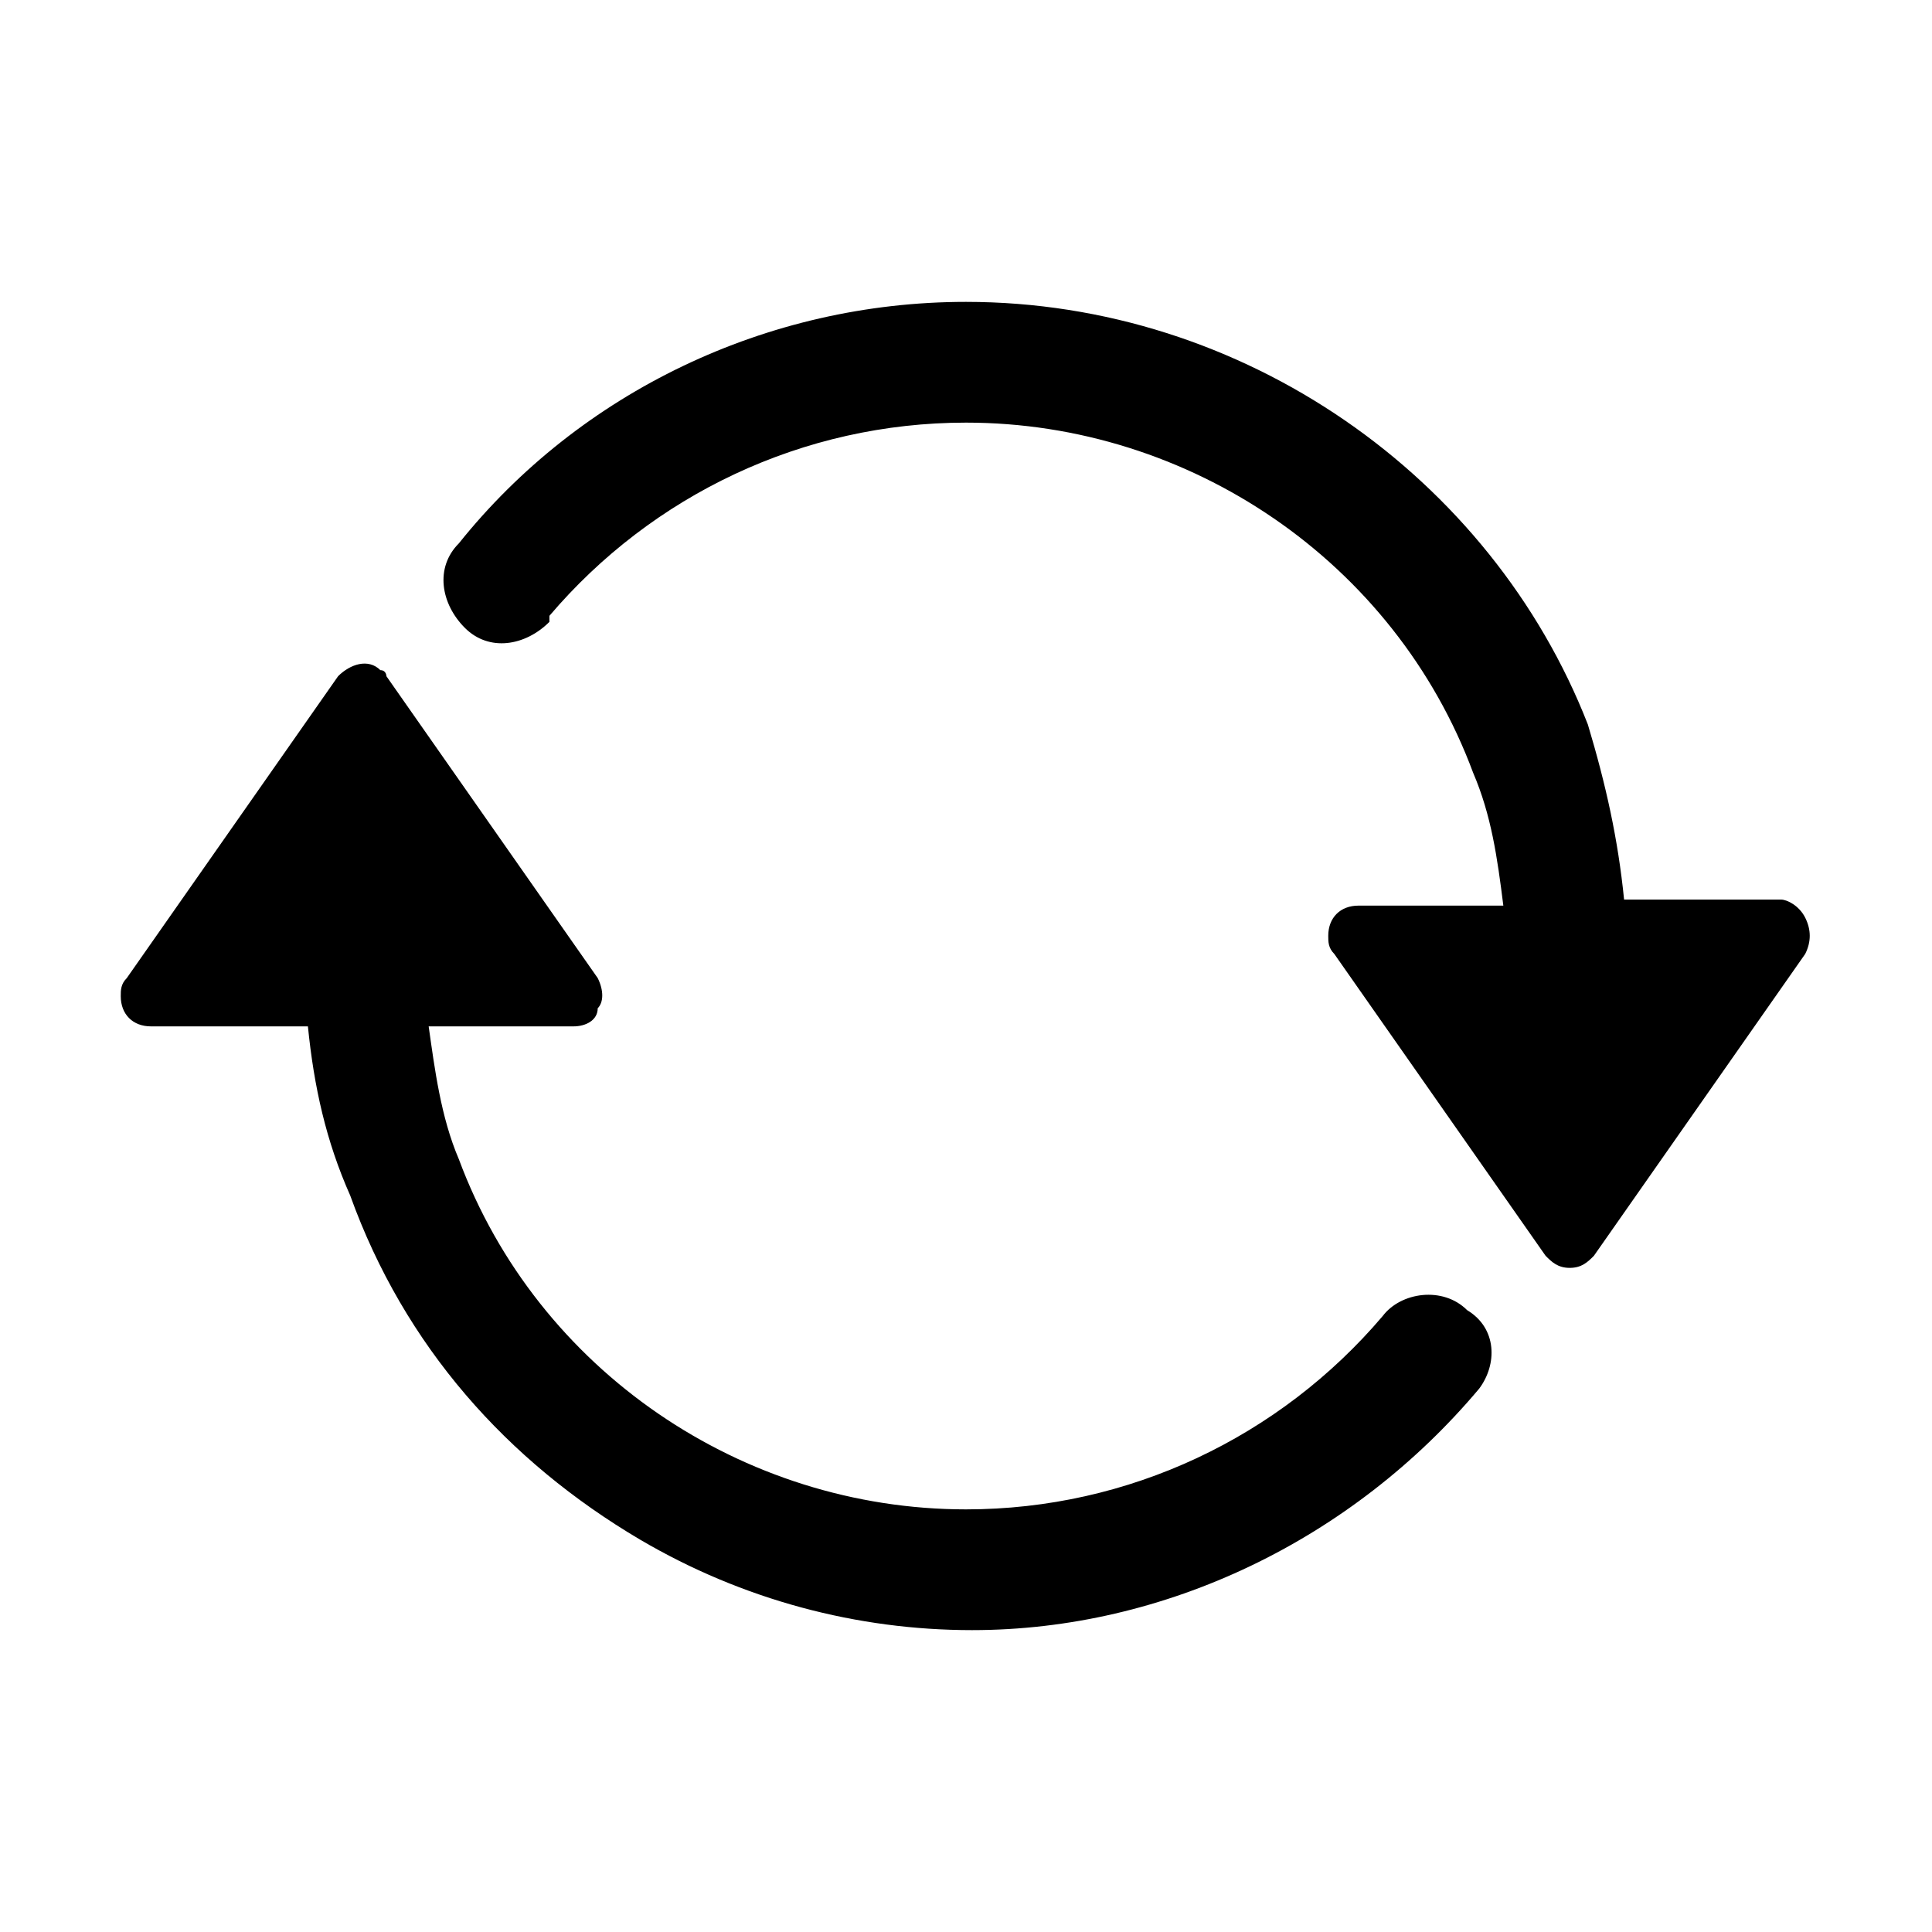
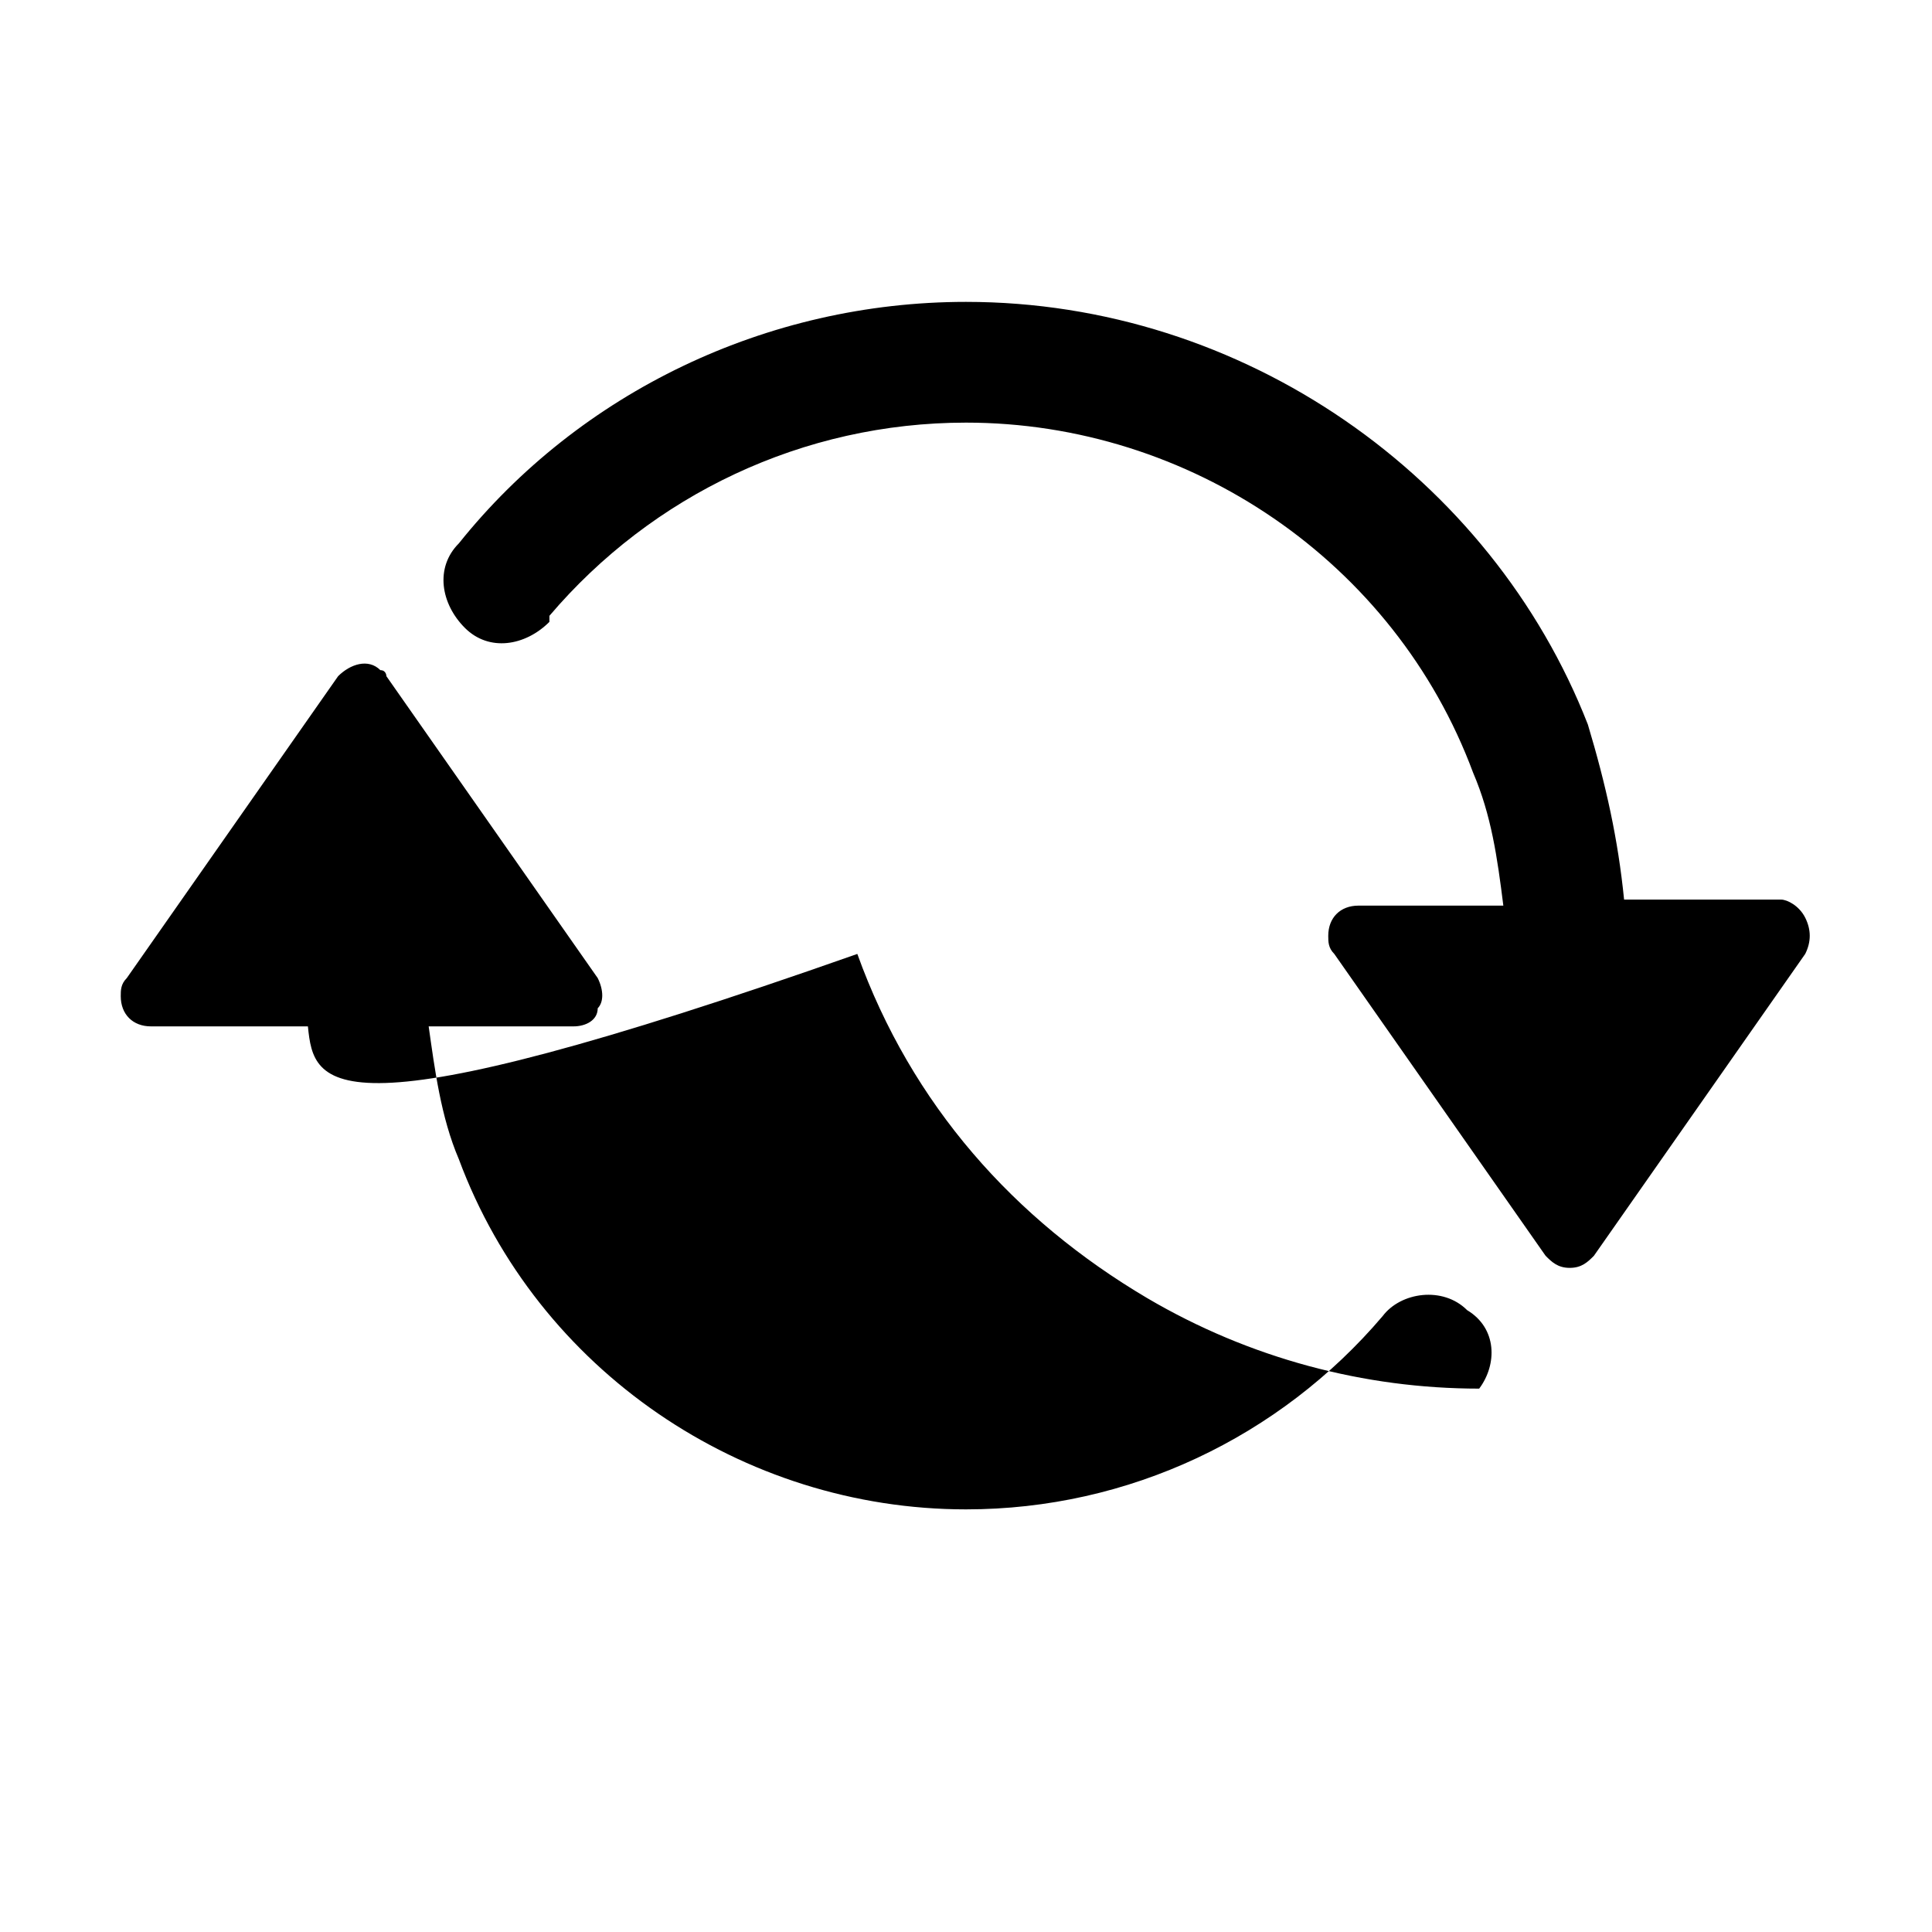
<svg xmlns="http://www.w3.org/2000/svg" version="1.1" id="Layer_1" x="0px" y="0px" viewBox="0 0 32 32" style="enable-background:new 0 0 32 32;" xml:space="preserve">
-   <path d="M29.9,15.2c-0.1-0.2-0.3-0.3-0.4-0.3l-2.6,0c-0.1-1-0.3-1.9-0.6-2.9C24.7,7.9,20.6,5,16,5c-3.3,0-6.4,1.5-8.4,4  c-0.4,0.4-0.3,1,0.1,1.4c0.4,0.4,1,0.3,1.4-0.1c0,0,0,0,0-0.1C10.8,8.2,13.3,7,16,7c3.7,0,7.1,2.3,8.4,5.8c0.3,0.7,0.4,1.4,0.5,2.2  l-2.4,0c-0.3,0-0.5,0.2-0.5,0.5c0,0.1,0,0.2,0.1,0.3l3.5,5c0.1,0.1,0.2,0.2,0.4,0.2c0.2,0,0.3-0.1,0.4-0.2l3.5-5  C30,15.6,30,15.4,29.9,15.2 M24.5,23c-2.1,2.5-5.2,4-8.4,4c-1.9,0-3.8-0.5-5.5-1.5c-2.2-1.3-3.9-3.2-4.8-5.7C5.4,18.9,5.2,18,5.1,17  l-2.6,0C2.2,17,2,16.8,2,16.5c0-0.1,0-0.2,0.1-0.3l3.5-5c0.2-0.2,0.5-0.3,0.7-0.1c0.1,0,0.1,0.1,0.1,0.1l3.5,5  c0.1,0.2,0.1,0.4,0,0.5C9.9,16.9,9.7,17,9.5,17l-2.4,0c0.1,0.7,0.2,1.5,0.5,2.2C8.9,22.7,12.3,25,16,25c2.7,0,5.2-1.2,6.9-3.2  c0.3-0.4,1-0.5,1.4-0.1c0,0,0,0,0,0C24.8,22,24.8,22.6,24.5,23C24.5,23,24.5,23,24.5,23" />
+   <path d="M29.9,15.2c-0.1-0.2-0.3-0.3-0.4-0.3l-2.6,0c-0.1-1-0.3-1.9-0.6-2.9C24.7,7.9,20.6,5,16,5c-3.3,0-6.4,1.5-8.4,4  c-0.4,0.4-0.3,1,0.1,1.4c0.4,0.4,1,0.3,1.4-0.1c0,0,0,0,0-0.1C10.8,8.2,13.3,7,16,7c3.7,0,7.1,2.3,8.4,5.8c0.3,0.7,0.4,1.4,0.5,2.2  l-2.4,0c-0.3,0-0.5,0.2-0.5,0.5c0,0.1,0,0.2,0.1,0.3l3.5,5c0.1,0.1,0.2,0.2,0.4,0.2c0.2,0,0.3-0.1,0.4-0.2l3.5-5  C30,15.6,30,15.4,29.9,15.2 M24.5,23c-1.9,0-3.8-0.5-5.5-1.5c-2.2-1.3-3.9-3.2-4.8-5.7C5.4,18.9,5.2,18,5.1,17  l-2.6,0C2.2,17,2,16.8,2,16.5c0-0.1,0-0.2,0.1-0.3l3.5-5c0.2-0.2,0.5-0.3,0.7-0.1c0.1,0,0.1,0.1,0.1,0.1l3.5,5  c0.1,0.2,0.1,0.4,0,0.5C9.9,16.9,9.7,17,9.5,17l-2.4,0c0.1,0.7,0.2,1.5,0.5,2.2C8.9,22.7,12.3,25,16,25c2.7,0,5.2-1.2,6.9-3.2  c0.3-0.4,1-0.5,1.4-0.1c0,0,0,0,0,0C24.8,22,24.8,22.6,24.5,23C24.5,23,24.5,23,24.5,23" />
</svg>